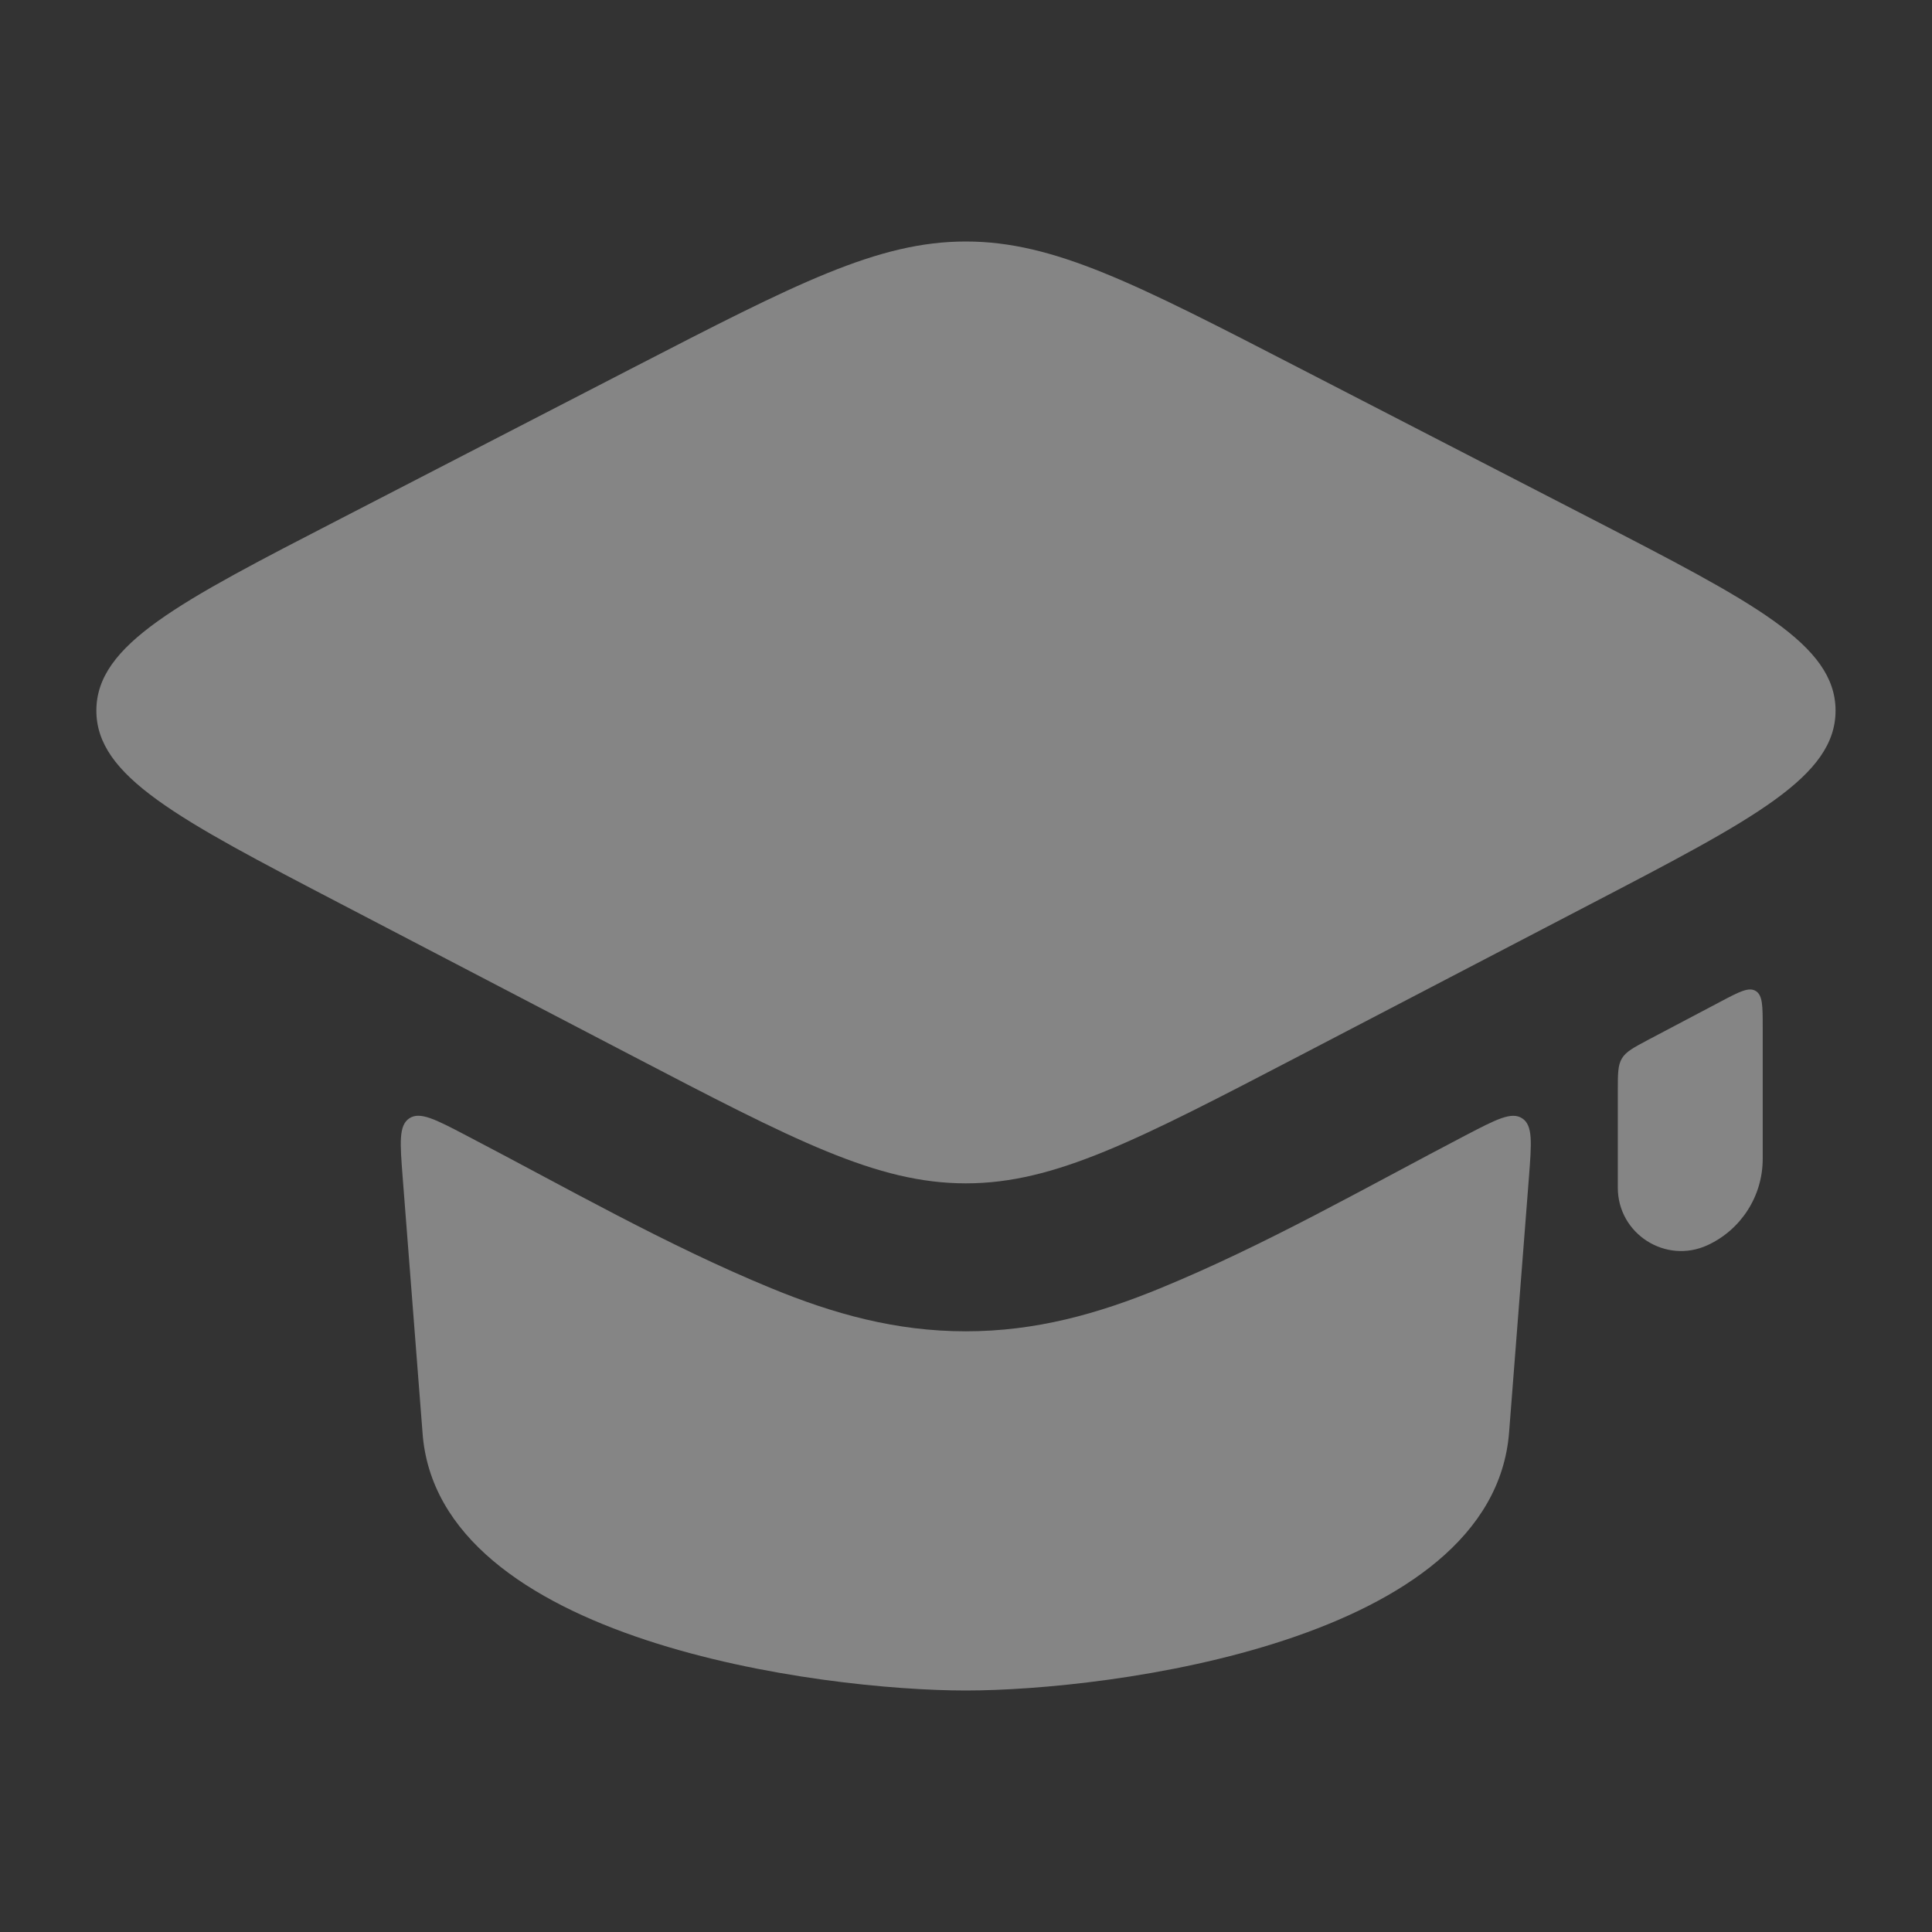
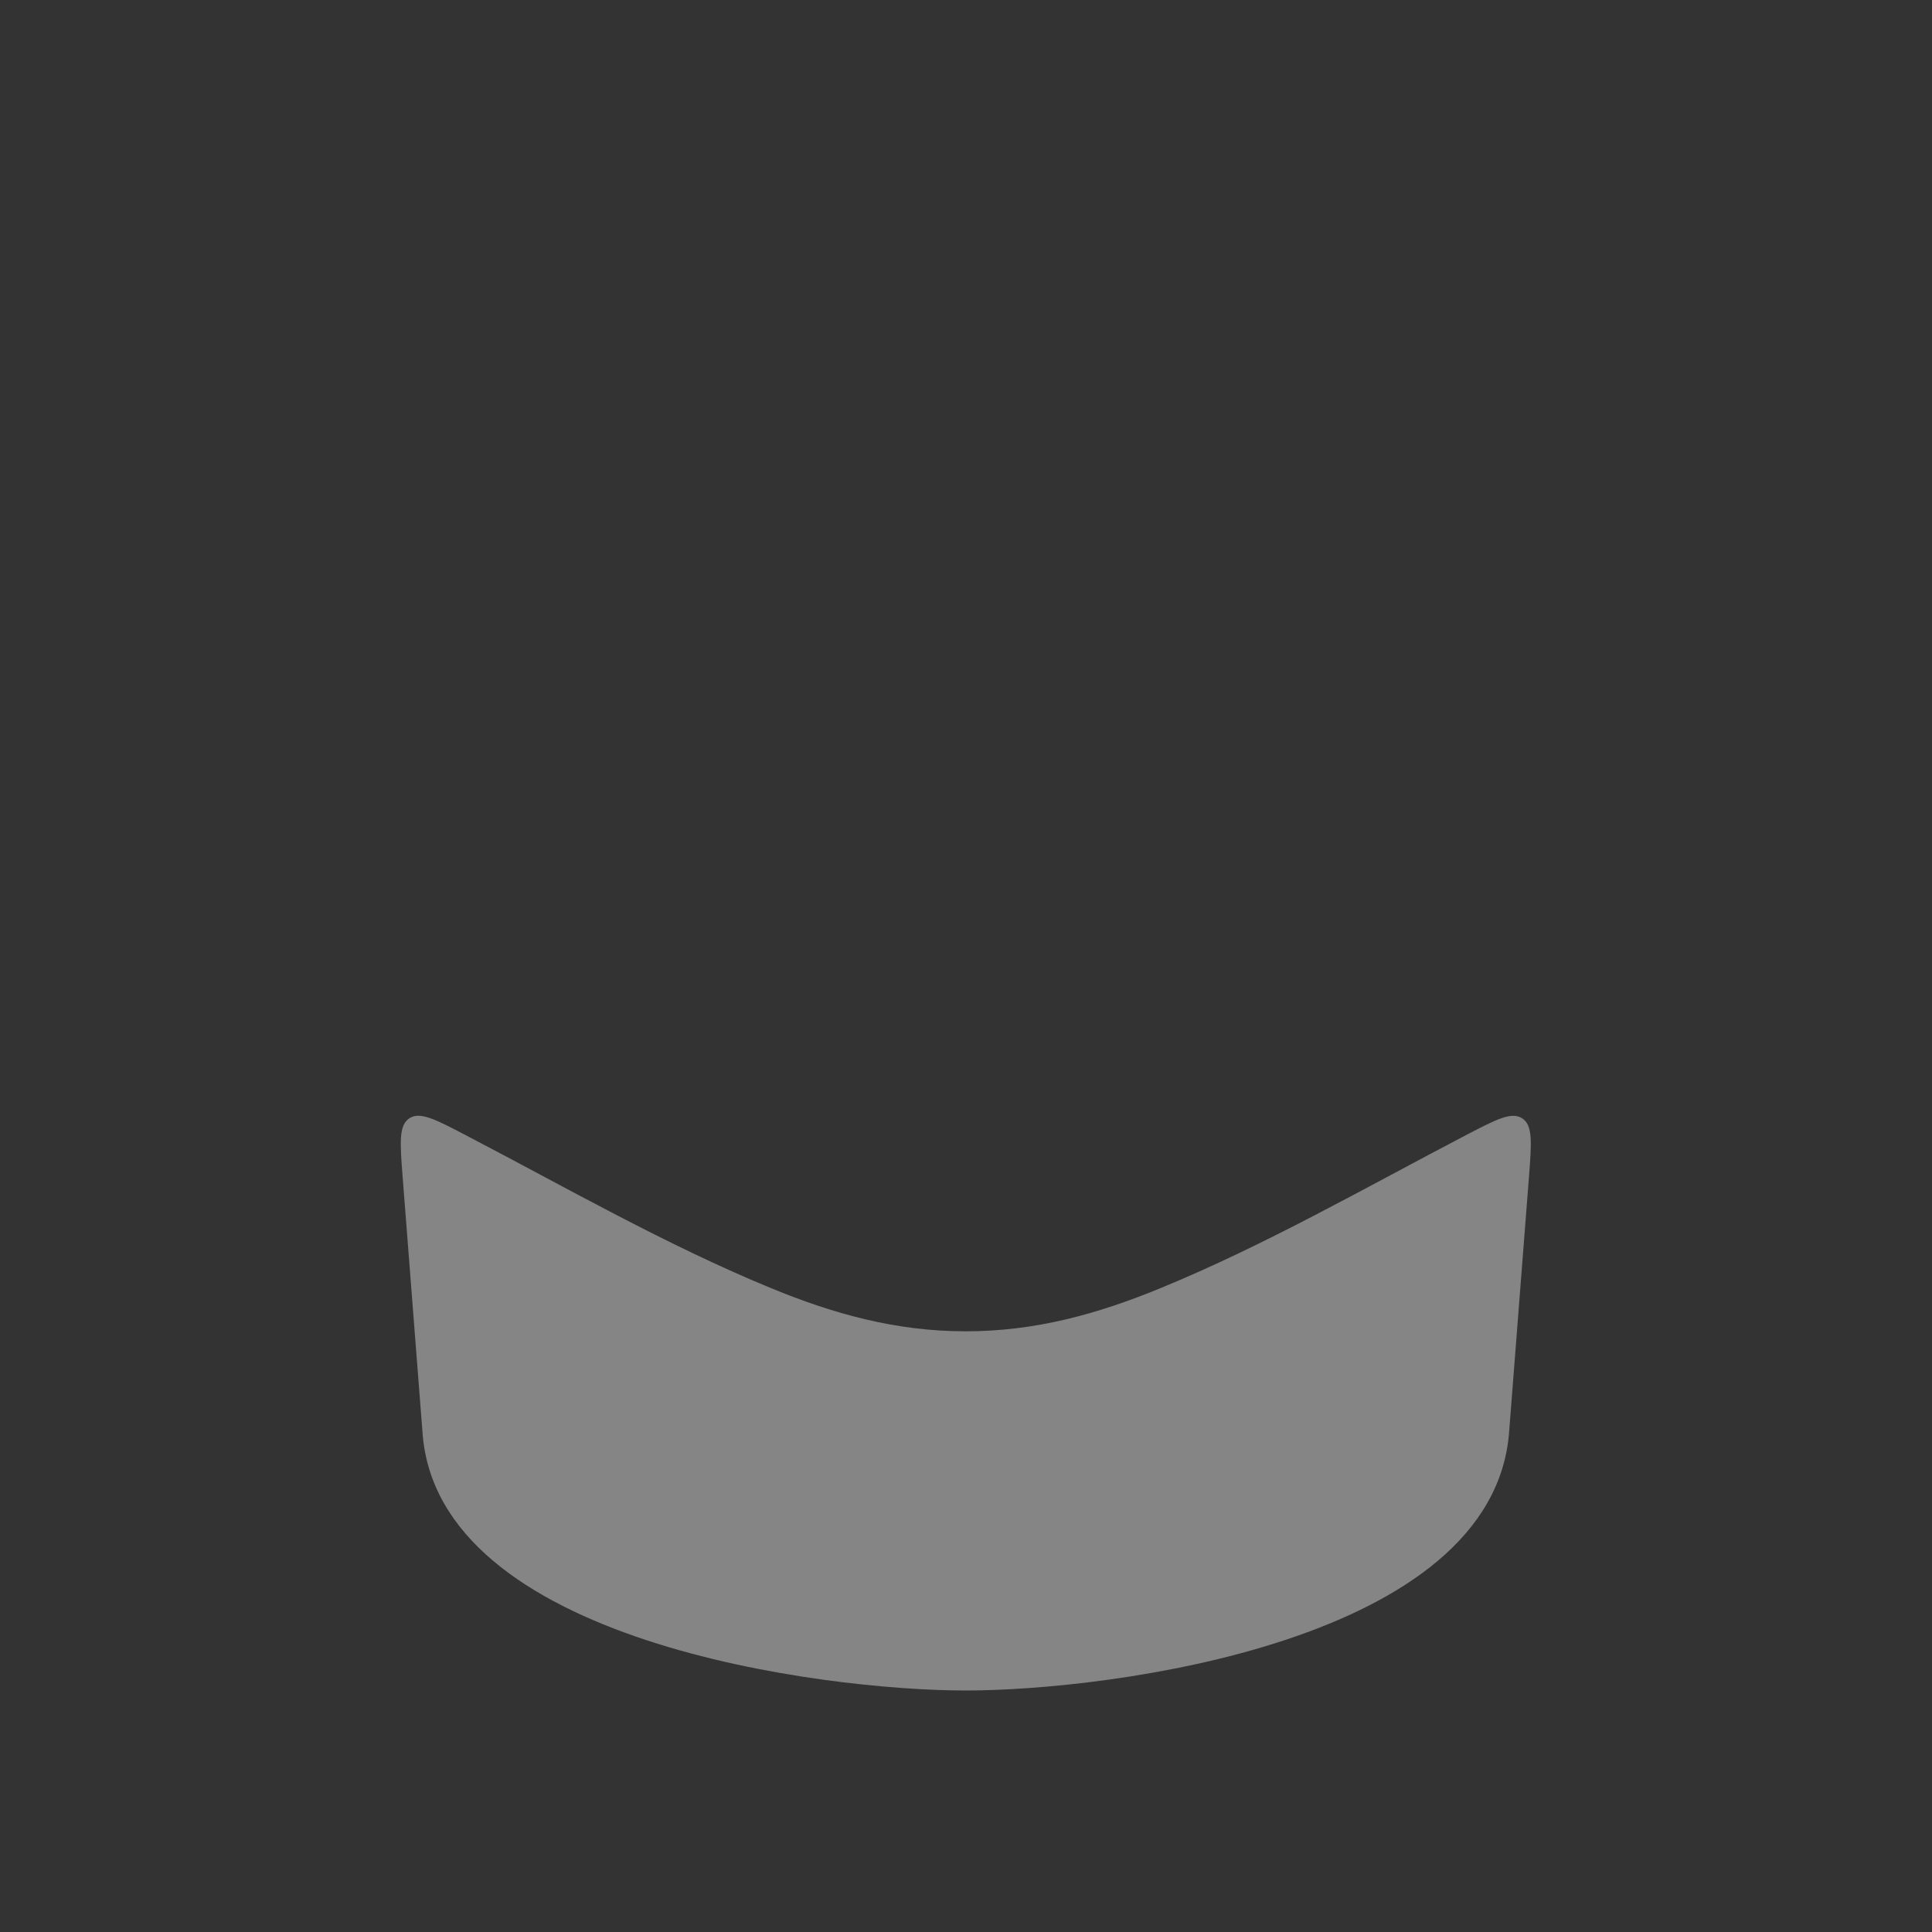
<svg xmlns="http://www.w3.org/2000/svg" width="24" height="24" viewBox="0 0 24 24" fill="none">
  <rect x="0" y="0" width="24" height="24" fill="#333333" stroke="none" />
-   <path d="M1.197 8.826C1.196 9.644 2.206 10.171 4.226 11.224L7.831 13.104C9.872 14.168 10.893 14.7 11.998 14.7C13.102 14.7 14.123 14.168 16.165 13.104L19.772 11.224C21.793 10.171 22.803 9.645 22.802 8.826C22.8 8.007 21.787 7.485 19.762 6.44L16.132 4.568C14.105 3.522 13.092 3 11.998 3C10.903 3 9.89 3.523 7.864 4.568L4.236 6.441C2.211 7.485 1.199 8.007 1.197 8.826Z" fill="white" fill-opacity="0.4" />
-   <path d="M20.148 13.148C20.2 13.062 20.294 13.013 20.48 12.914L21.369 12.445C21.605 12.32 21.723 12.258 21.81 12.31C21.897 12.363 21.897 12.496 21.897 12.763V14.397C21.897 14.856 21.63 15.274 21.214 15.467C20.693 15.709 20.097 15.328 20.097 14.754V13.55C20.097 13.339 20.097 13.233 20.148 13.148Z" fill="white" fill-opacity="0.4" />
  <path d="M5.085 13.892C5.217 13.805 5.408 13.904 5.79 14.104C7.04 14.756 8.276 15.466 9.581 16.003C10.357 16.322 11.129 16.538 11.997 16.538C12.865 16.538 13.637 16.322 14.413 16.003C15.719 15.467 16.955 14.757 18.205 14.104C18.587 13.905 18.778 13.805 18.91 13.893C19.043 13.98 19.026 14.195 18.993 14.625L18.747 17.787C18.551 20.398 13.773 21 11.998 21C10.222 21 5.423 20.397 5.248 17.787L5.002 14.624C4.969 14.195 4.952 13.98 5.085 13.892Z" fill="white" fill-opacity="0.4" />
</svg>